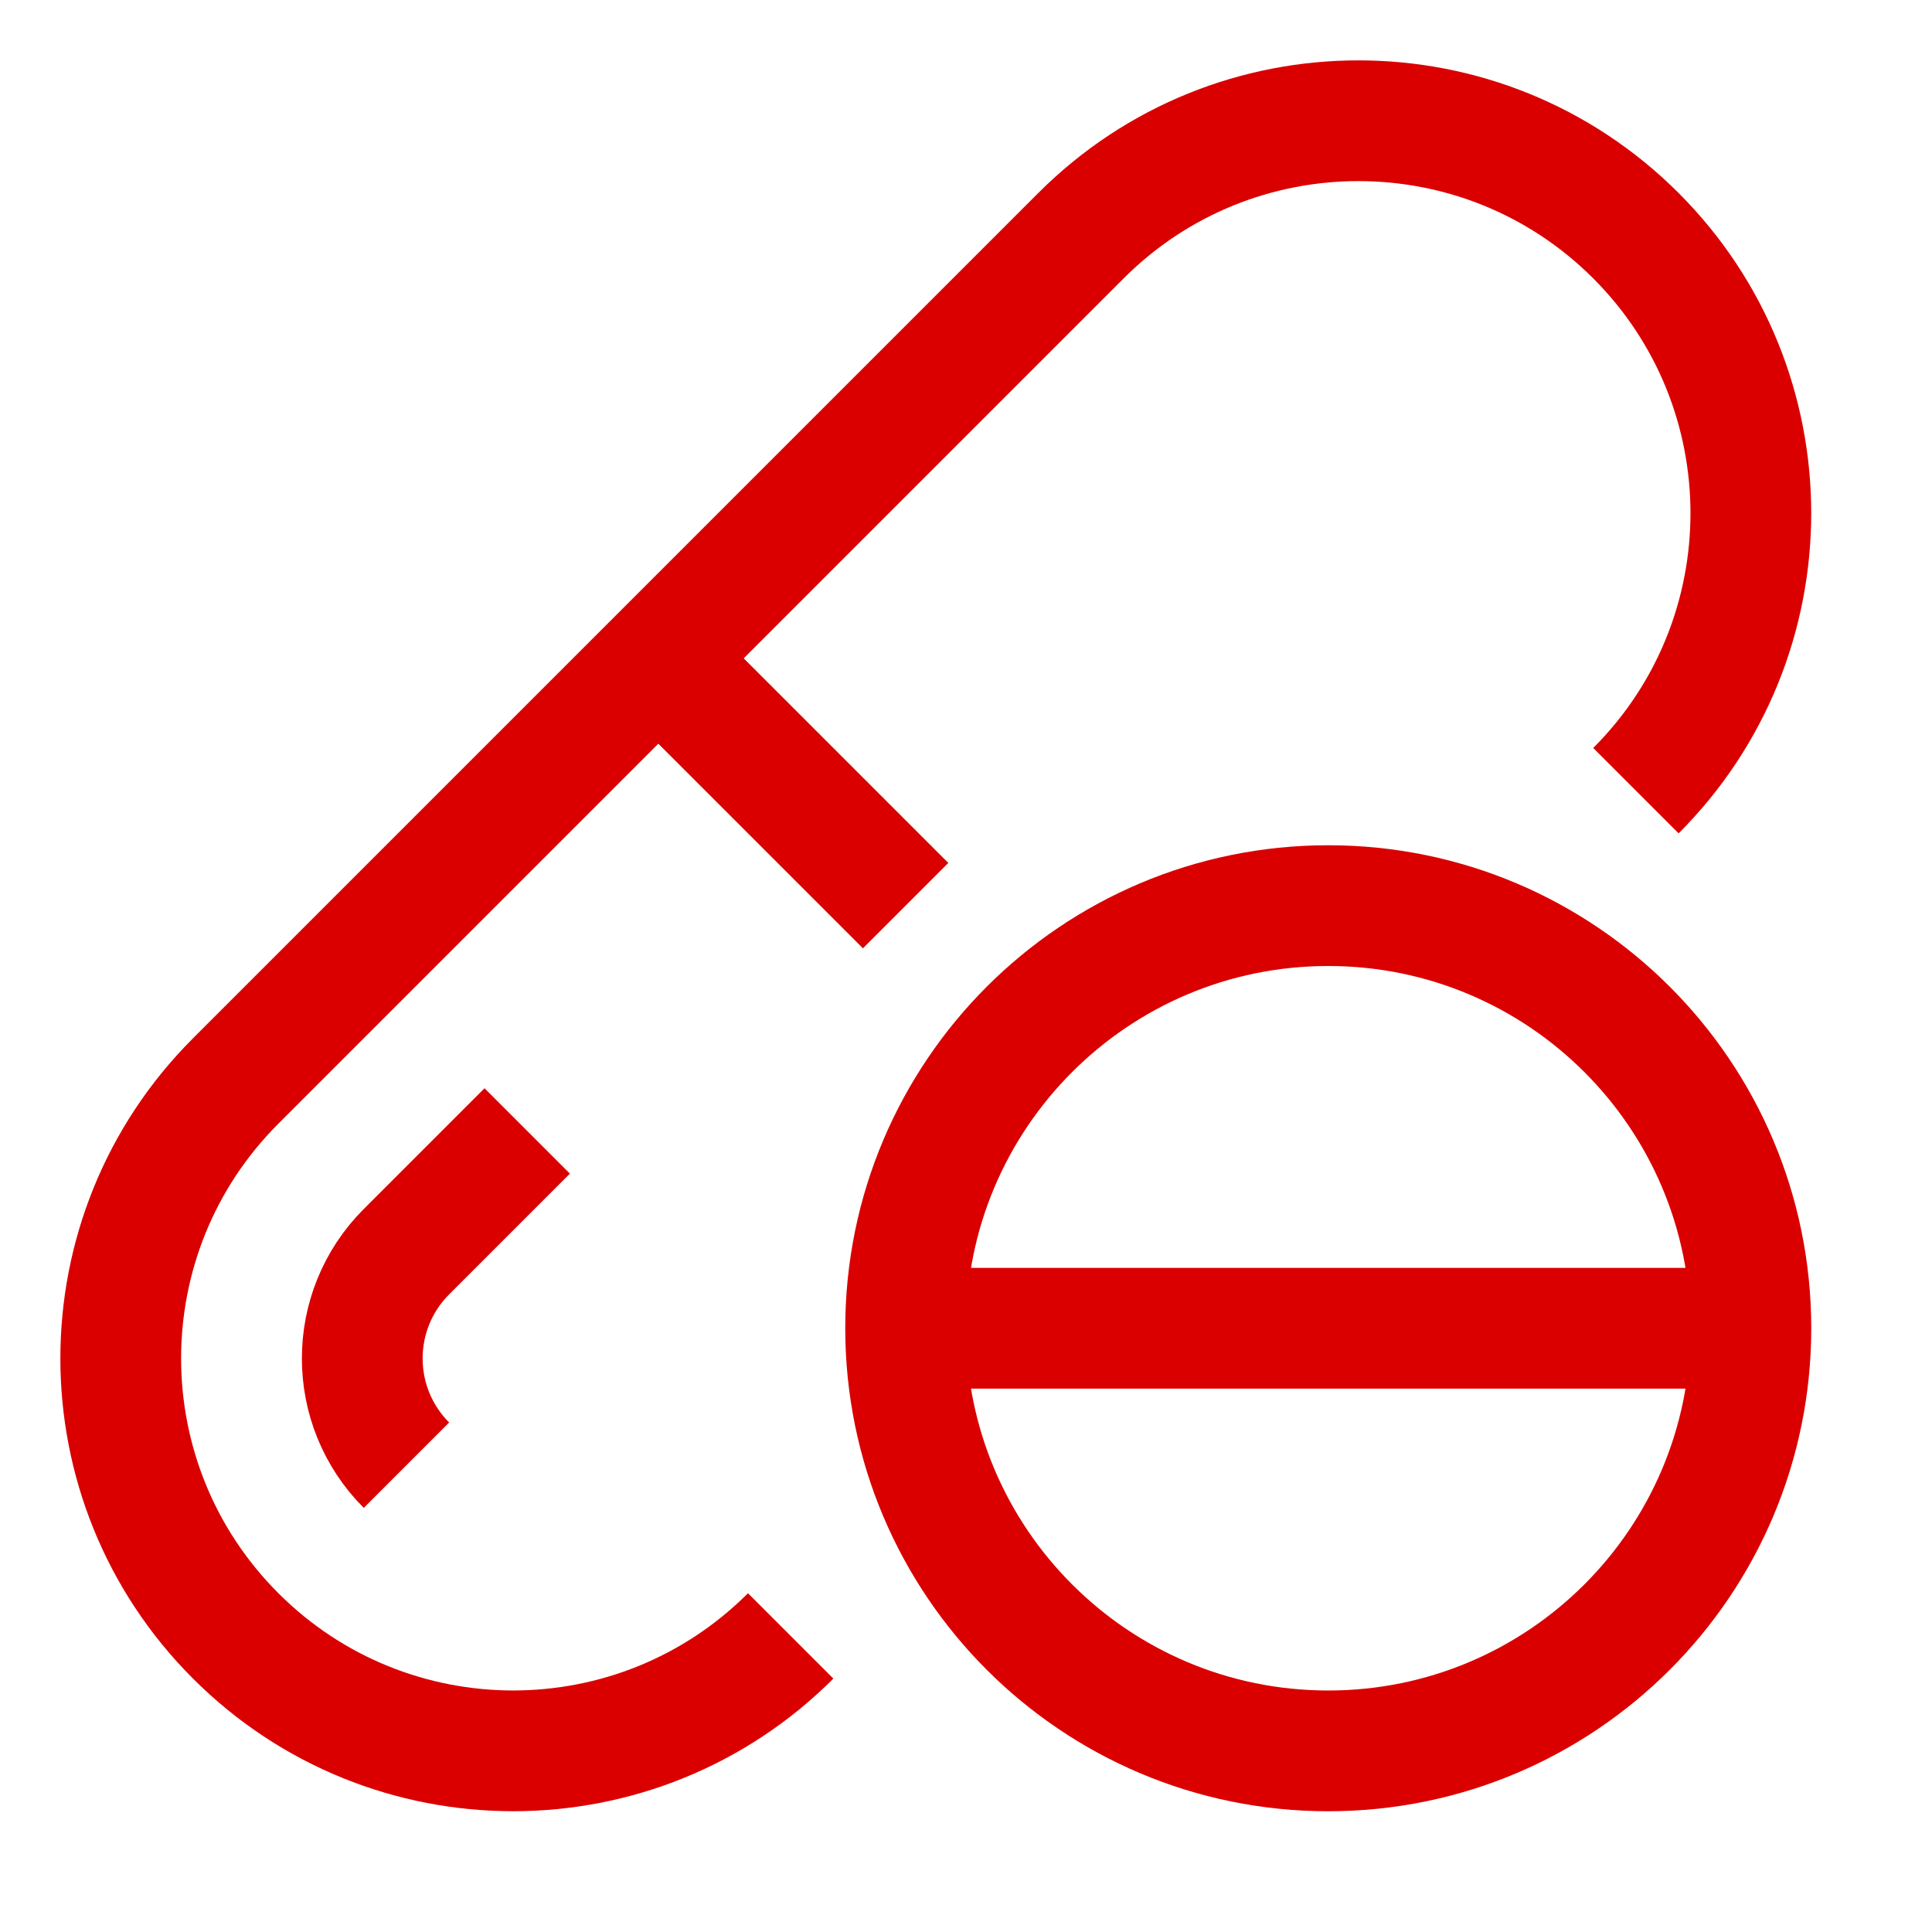
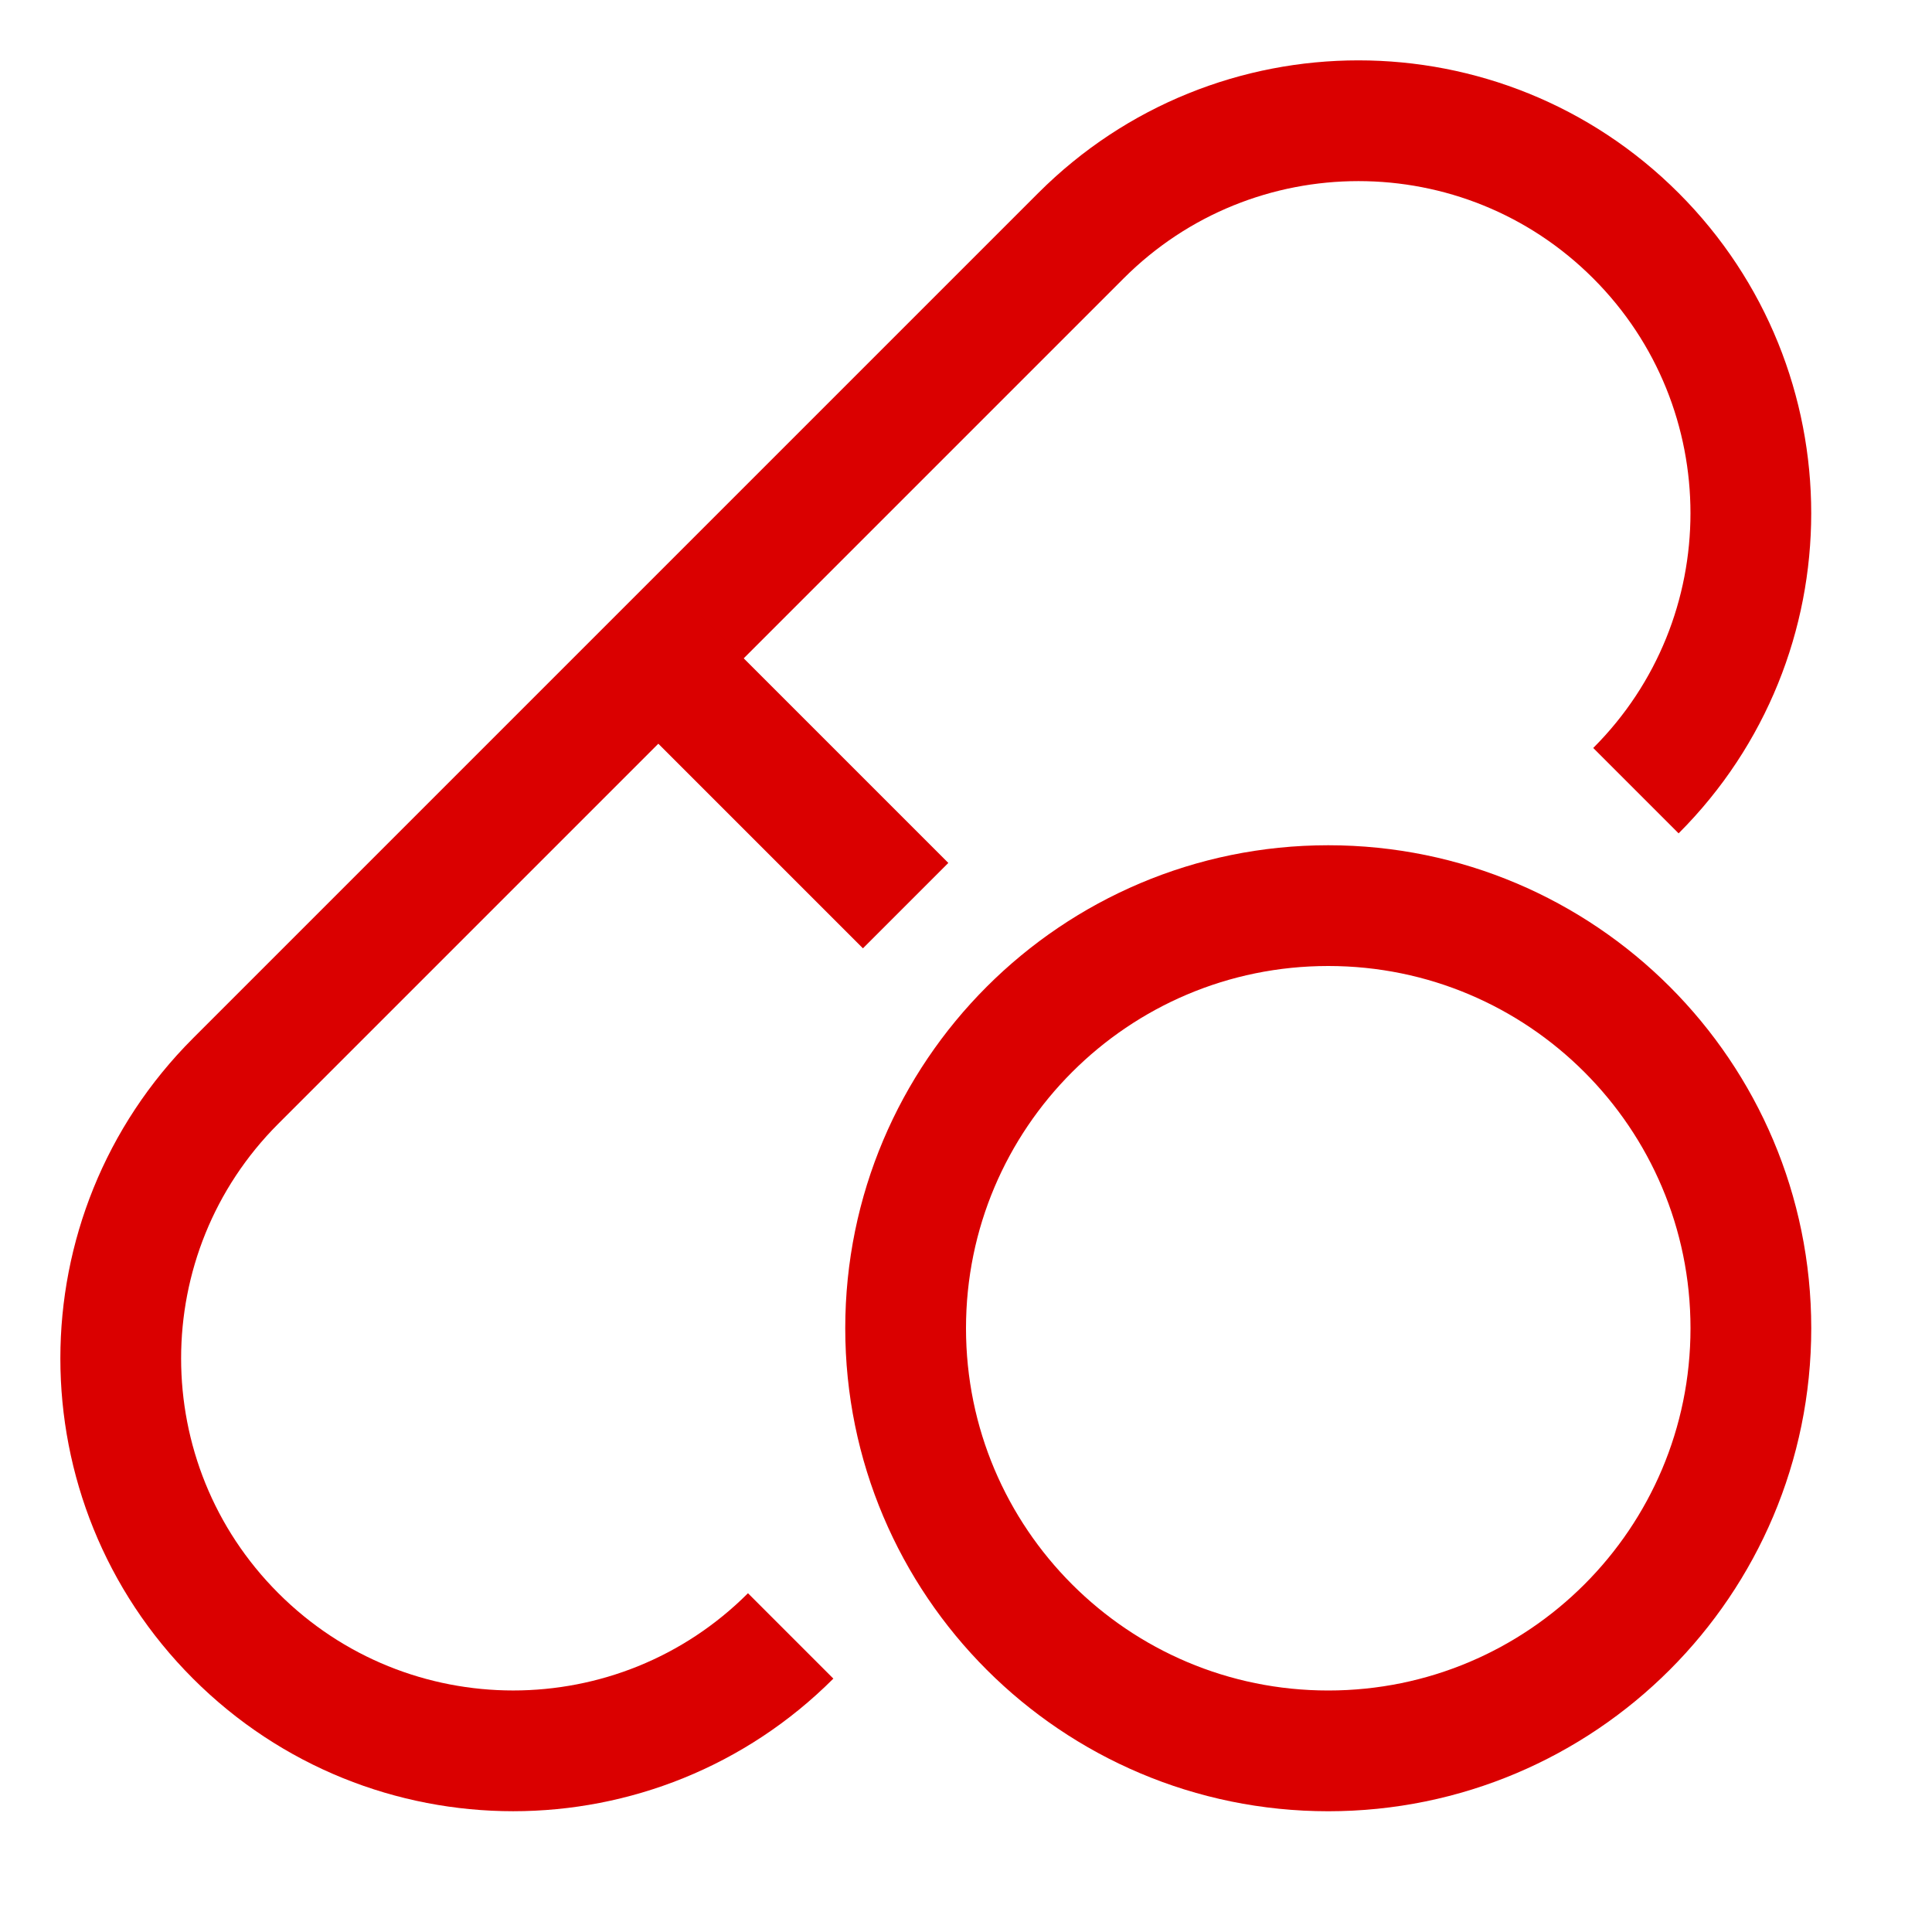
<svg xmlns="http://www.w3.org/2000/svg" width="32px" height="32px" viewBox="0 0 32 32" version="1.1">
  <title>Metacategory / Pharmacies</title>
  <desc>Created with Sketch.</desc>
  <defs />
  <g id="Page-1" stroke="none" stroke-width="1" fill="none" fill-rule="evenodd">
    <g id="New-meta-draft" transform="translate(-184, -84)">
      <g id="Slice" transform="translate(84, 84)" />
      <g id="Icon" transform="translate(51, 42)" stroke="#DA0000" stroke-width="2">
        <g id="Meta" transform="translate(28, 0)">
          <g id="Pharmacies" transform="translate(107, 44)">
            <path d="M11.096,25.096 C8.558,27.634 4.442,27.634 1.904,25.096 C-0.635,22.558 -0.635,18.442 1.904,15.904 L15.904,1.904 C18.442,-0.635 22.558,-0.635 25.096,1.904 C27.634,4.442 27.634,8.558 25.096,11.096" id="Stroke-1" />
            <path d="M8.904,8.904 L13,13" id="Stroke-3" />
-             <path d="M4.732,22.268 C3.756,21.292 3.756,19.709 4.732,18.732 L6.732,16.732" id="Stroke-5" />
            <path d="M13,20 C13,16.134 16.134,13 20,13 C23.866,13 27,16.134 27,20 C27,23.866 23.866,27 20,27 C16.134,27 13,23.866 13,20 Z" id="Stroke-7" />
-             <path d="M13,20 L27,20" id="Stroke-9" />
          </g>
        </g>
      </g>
    </g>
  </g>
</svg>